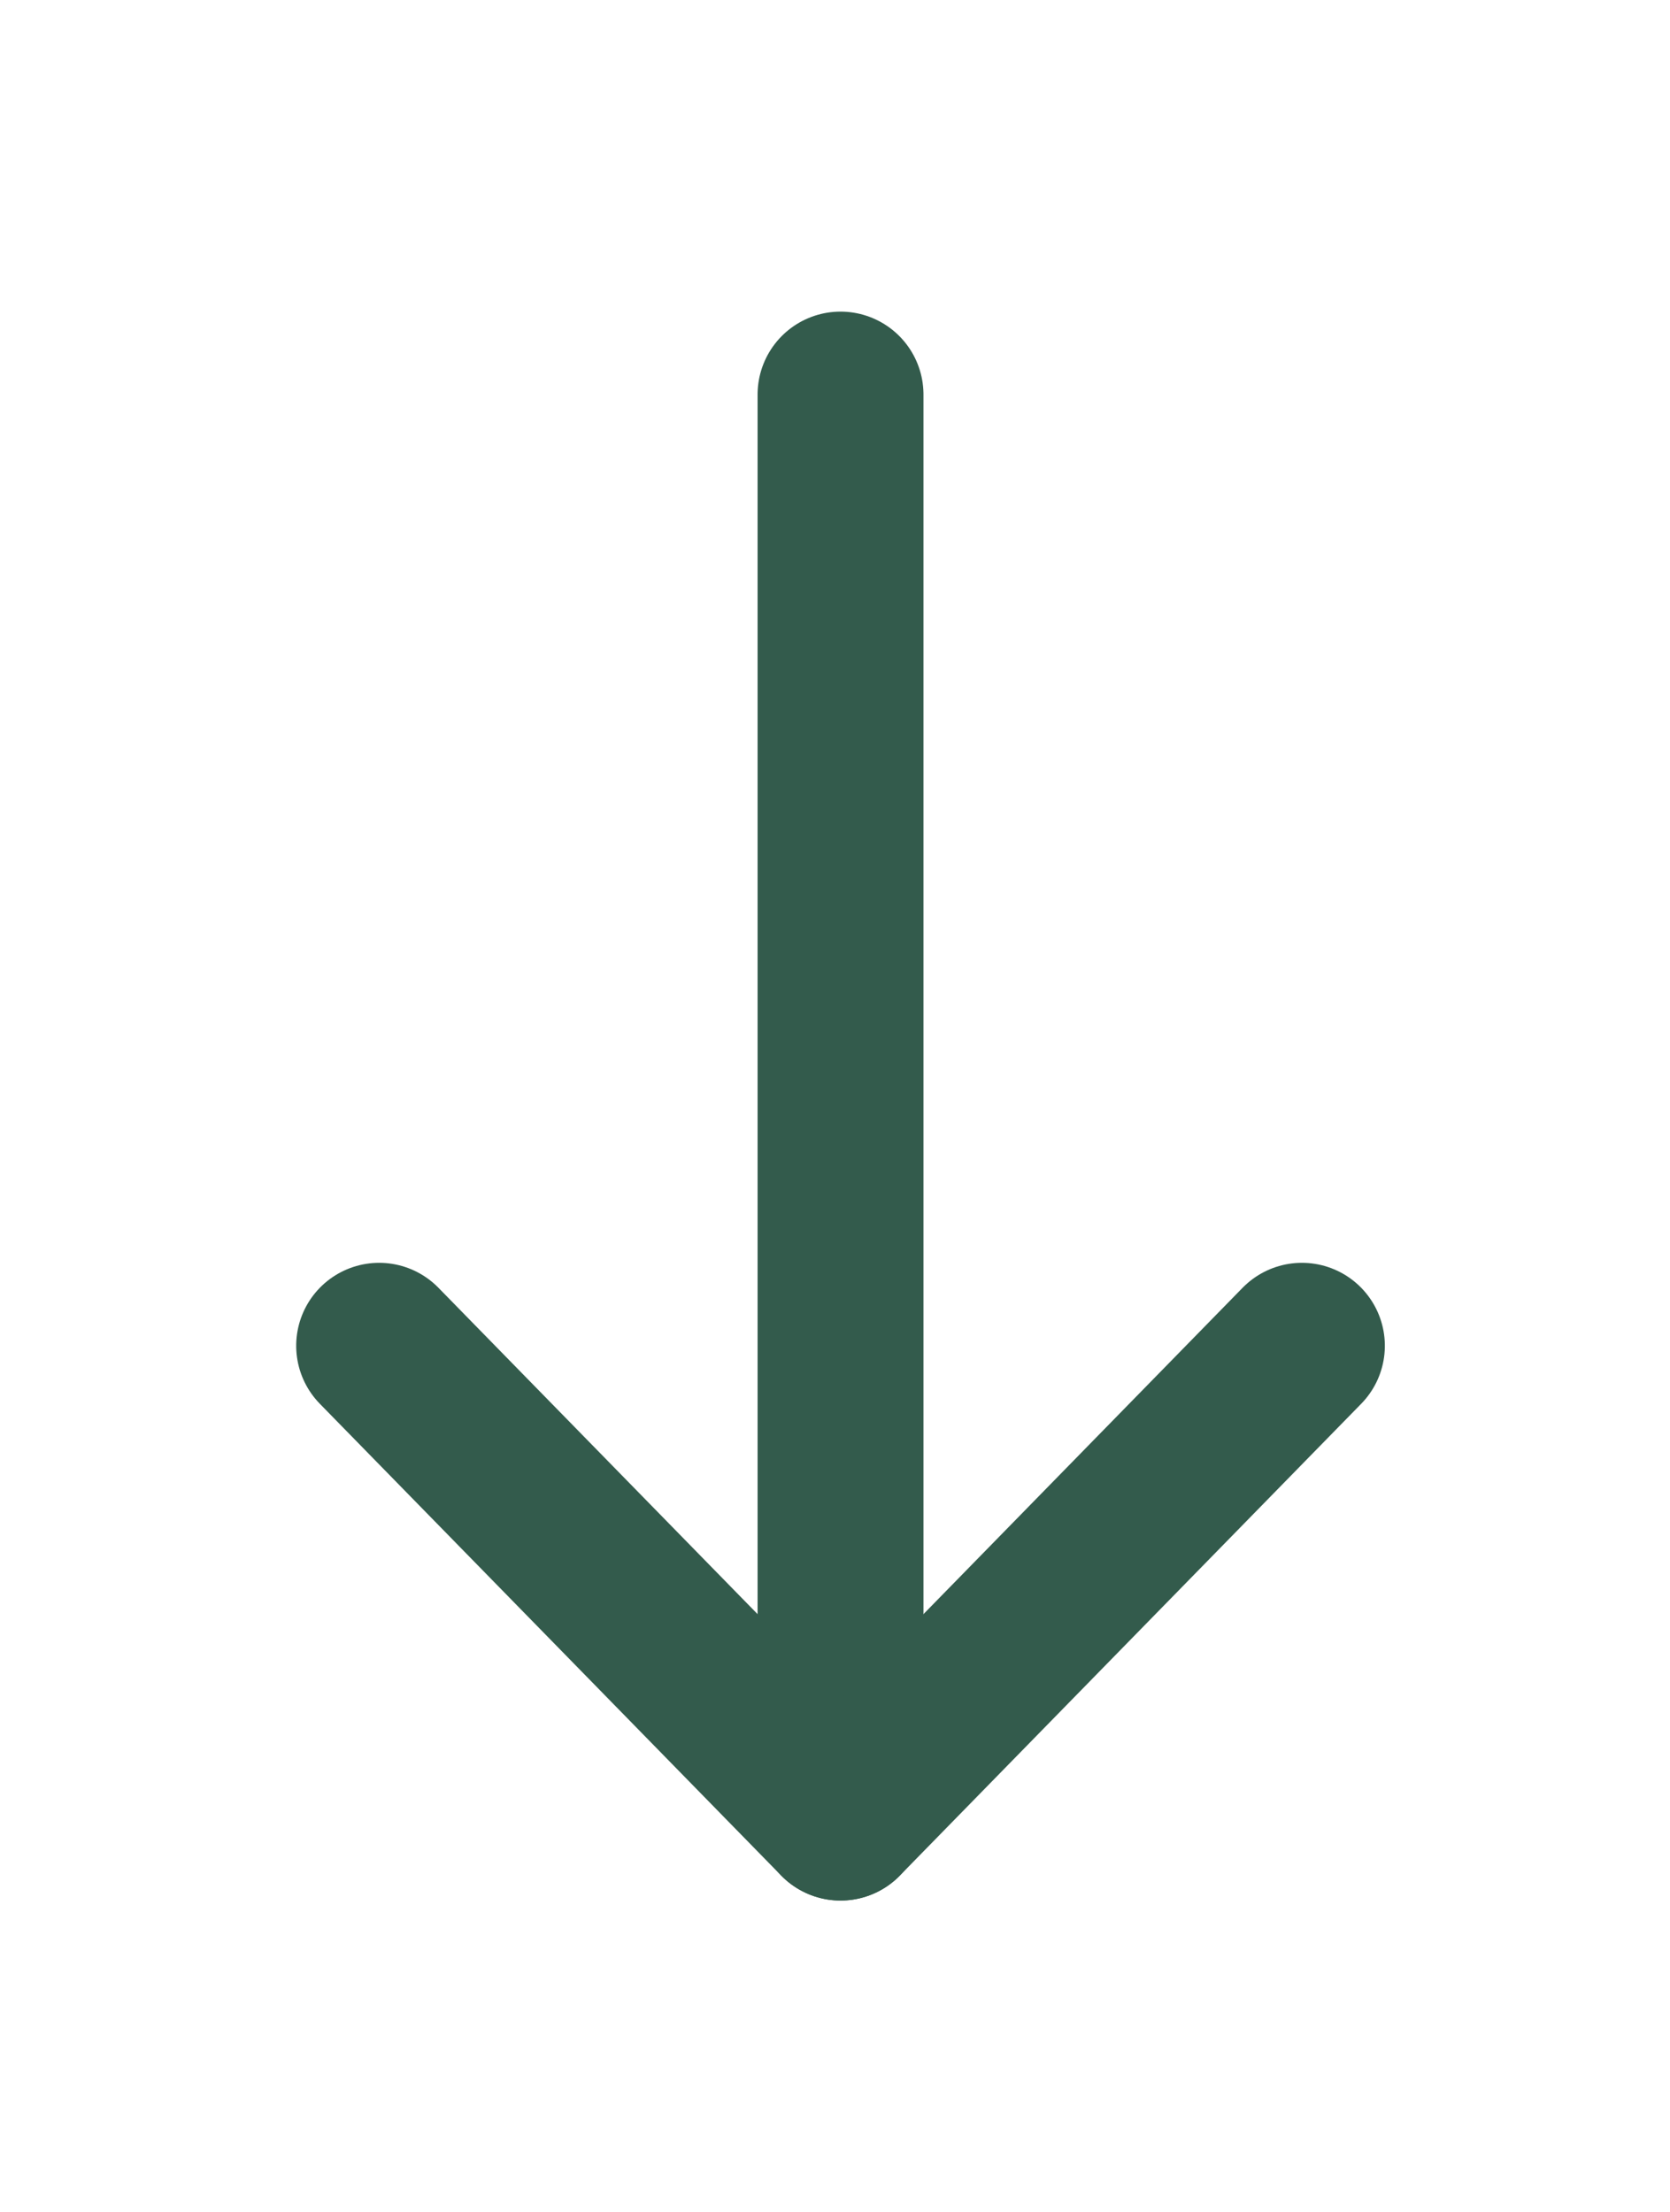
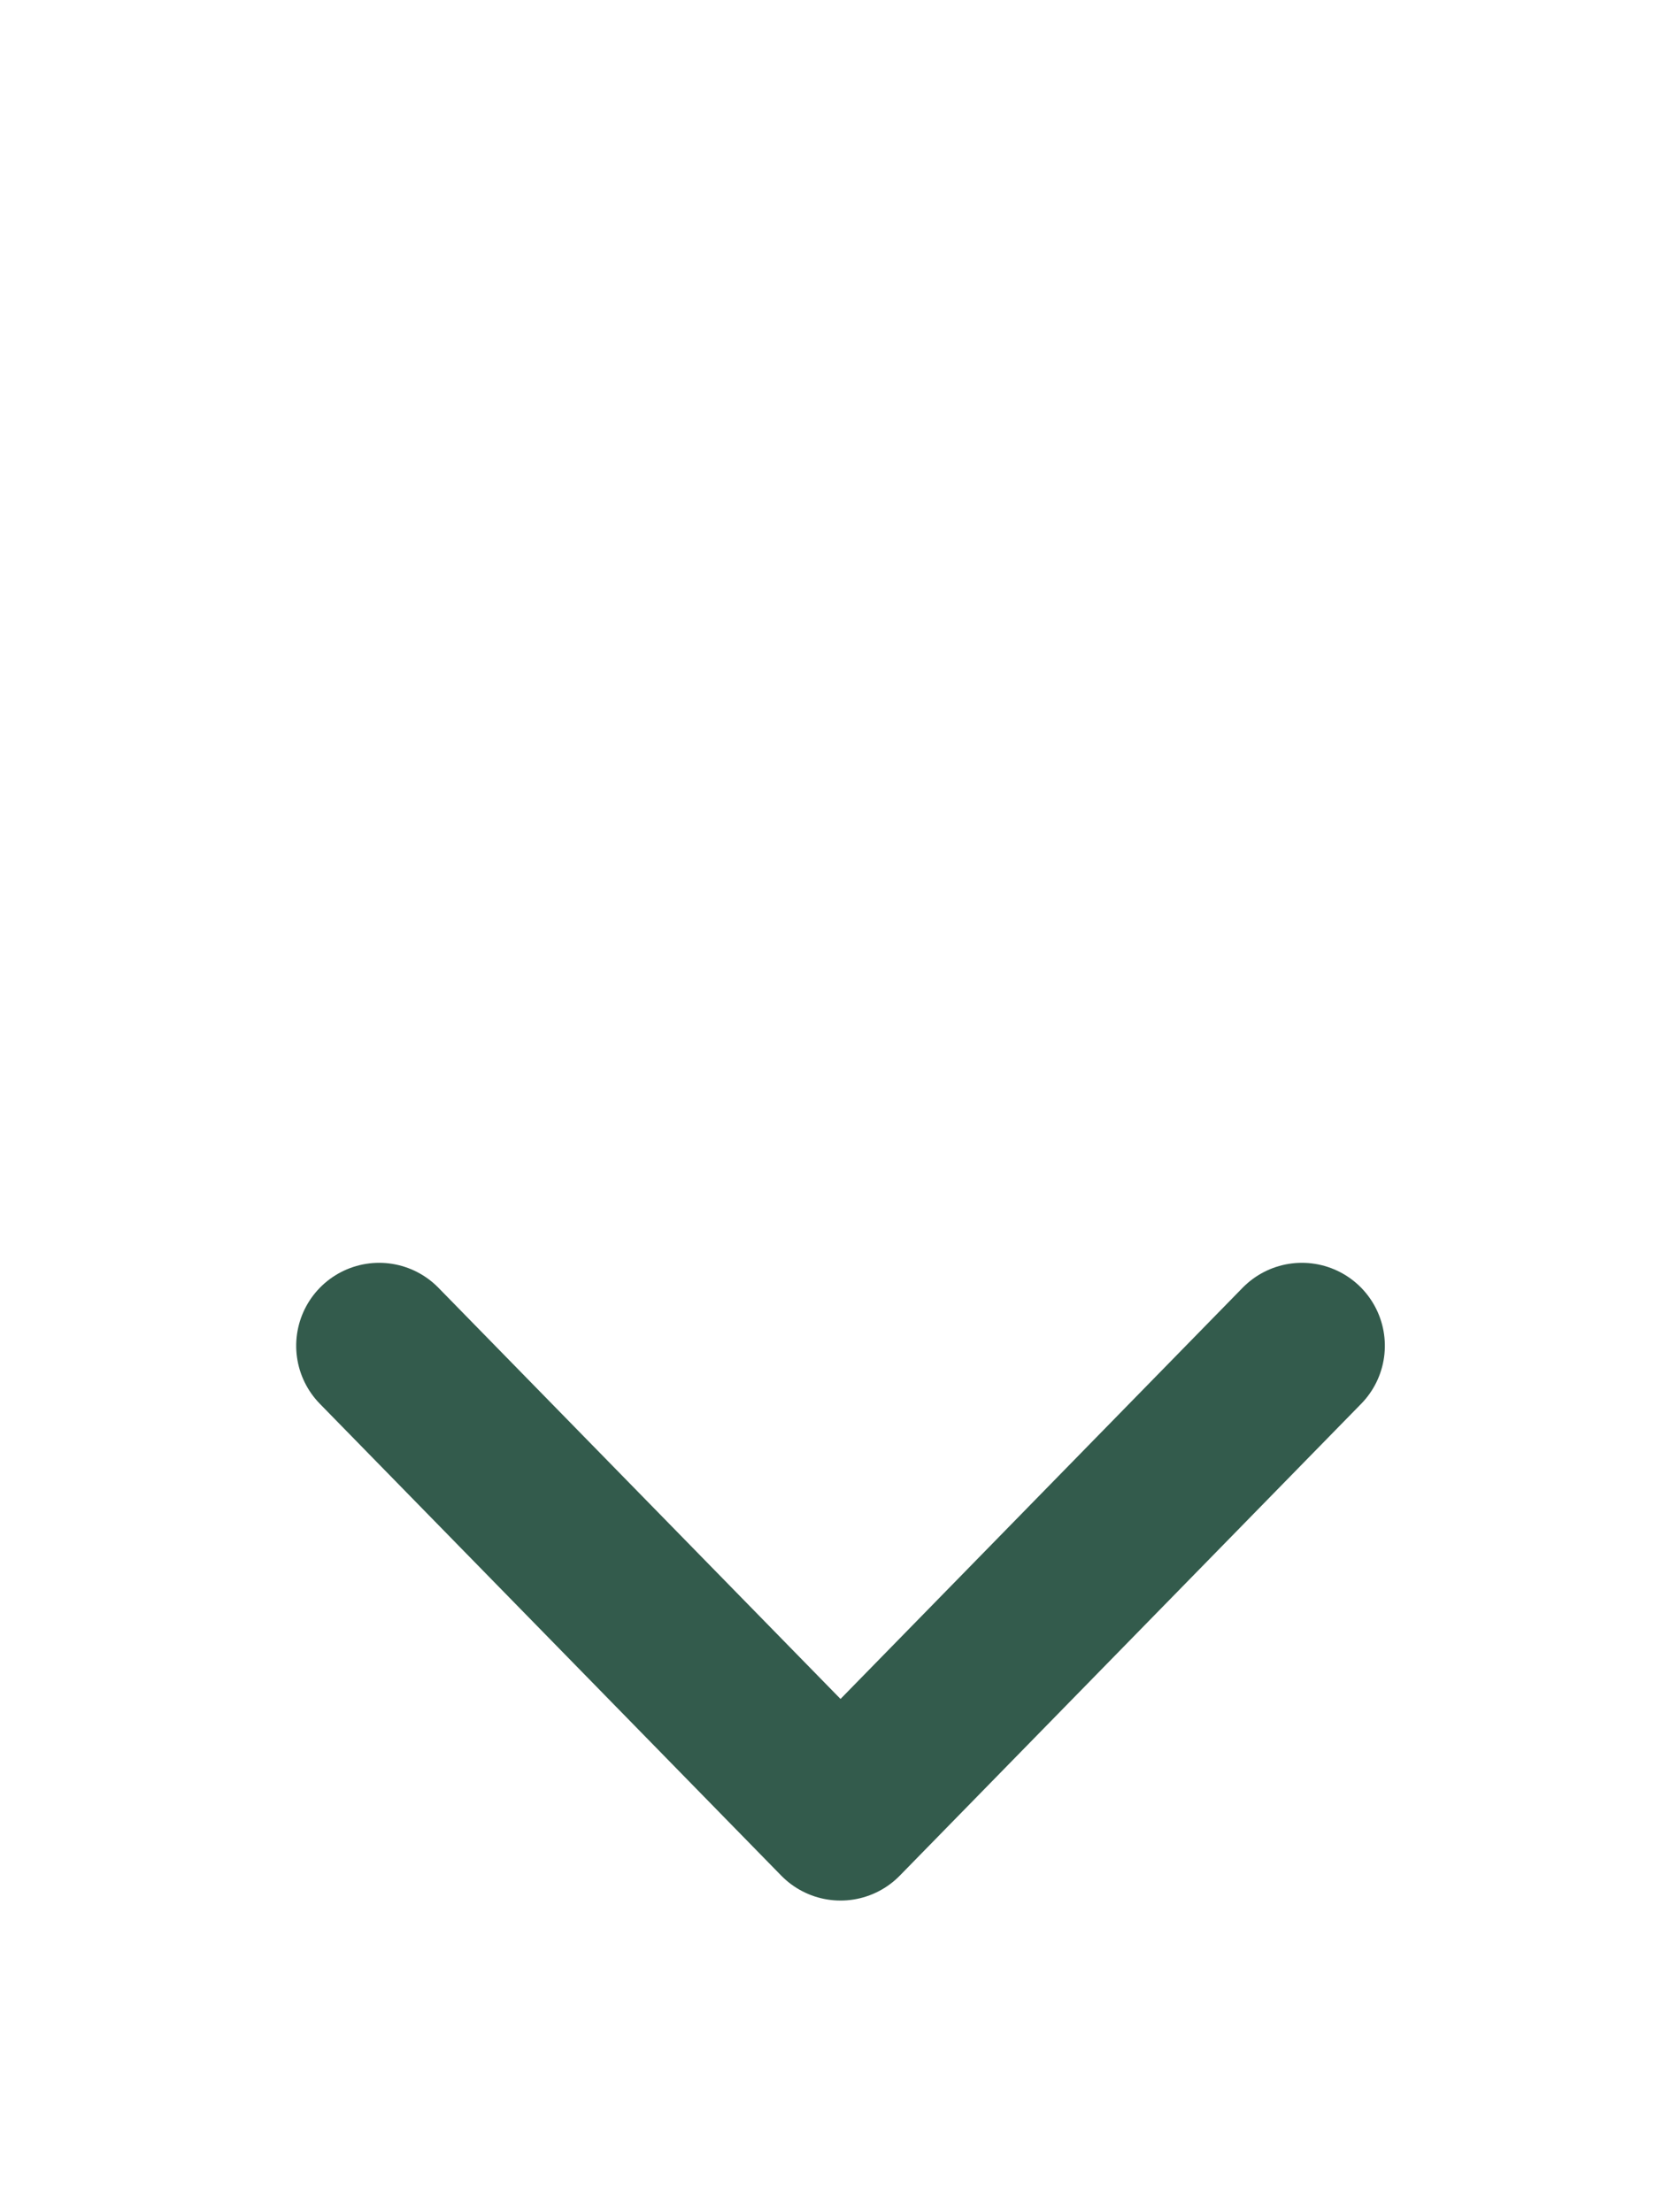
<svg xmlns="http://www.w3.org/2000/svg" version="1.1" style="overflow:visible" viewBox="-76 -100 151 200" height="800px" width="604px">
  <rect fill-opacity="0" fill="rgb(0,0,0)" height="200" width="151" y="-100" x="-76" />
  <svg version="1.1" y="-250" x="-250" viewBox="-250 -250 500 500" height="500px" width="500px" style="overflow:visible">
    <g transform="rotate(270,0,0)" stroke-linejoin="round" fill="#fff">
-       <path stroke-linecap="round" stroke-linejoin="round" stroke-width="15" stroke-opacity="1" stroke="rgb(51,91,76)" fill="none" d="m64.327 0h-128.653" />
      <path stroke-linecap="round" stroke-linejoin="round" stroke-width="15" stroke-opacity="1" stroke="rgb(51,91,76)" fill="none" d="m-21.67 41.717l-42.657-41.718l42.657-41.718" />
    </g>
  </svg>
</svg>